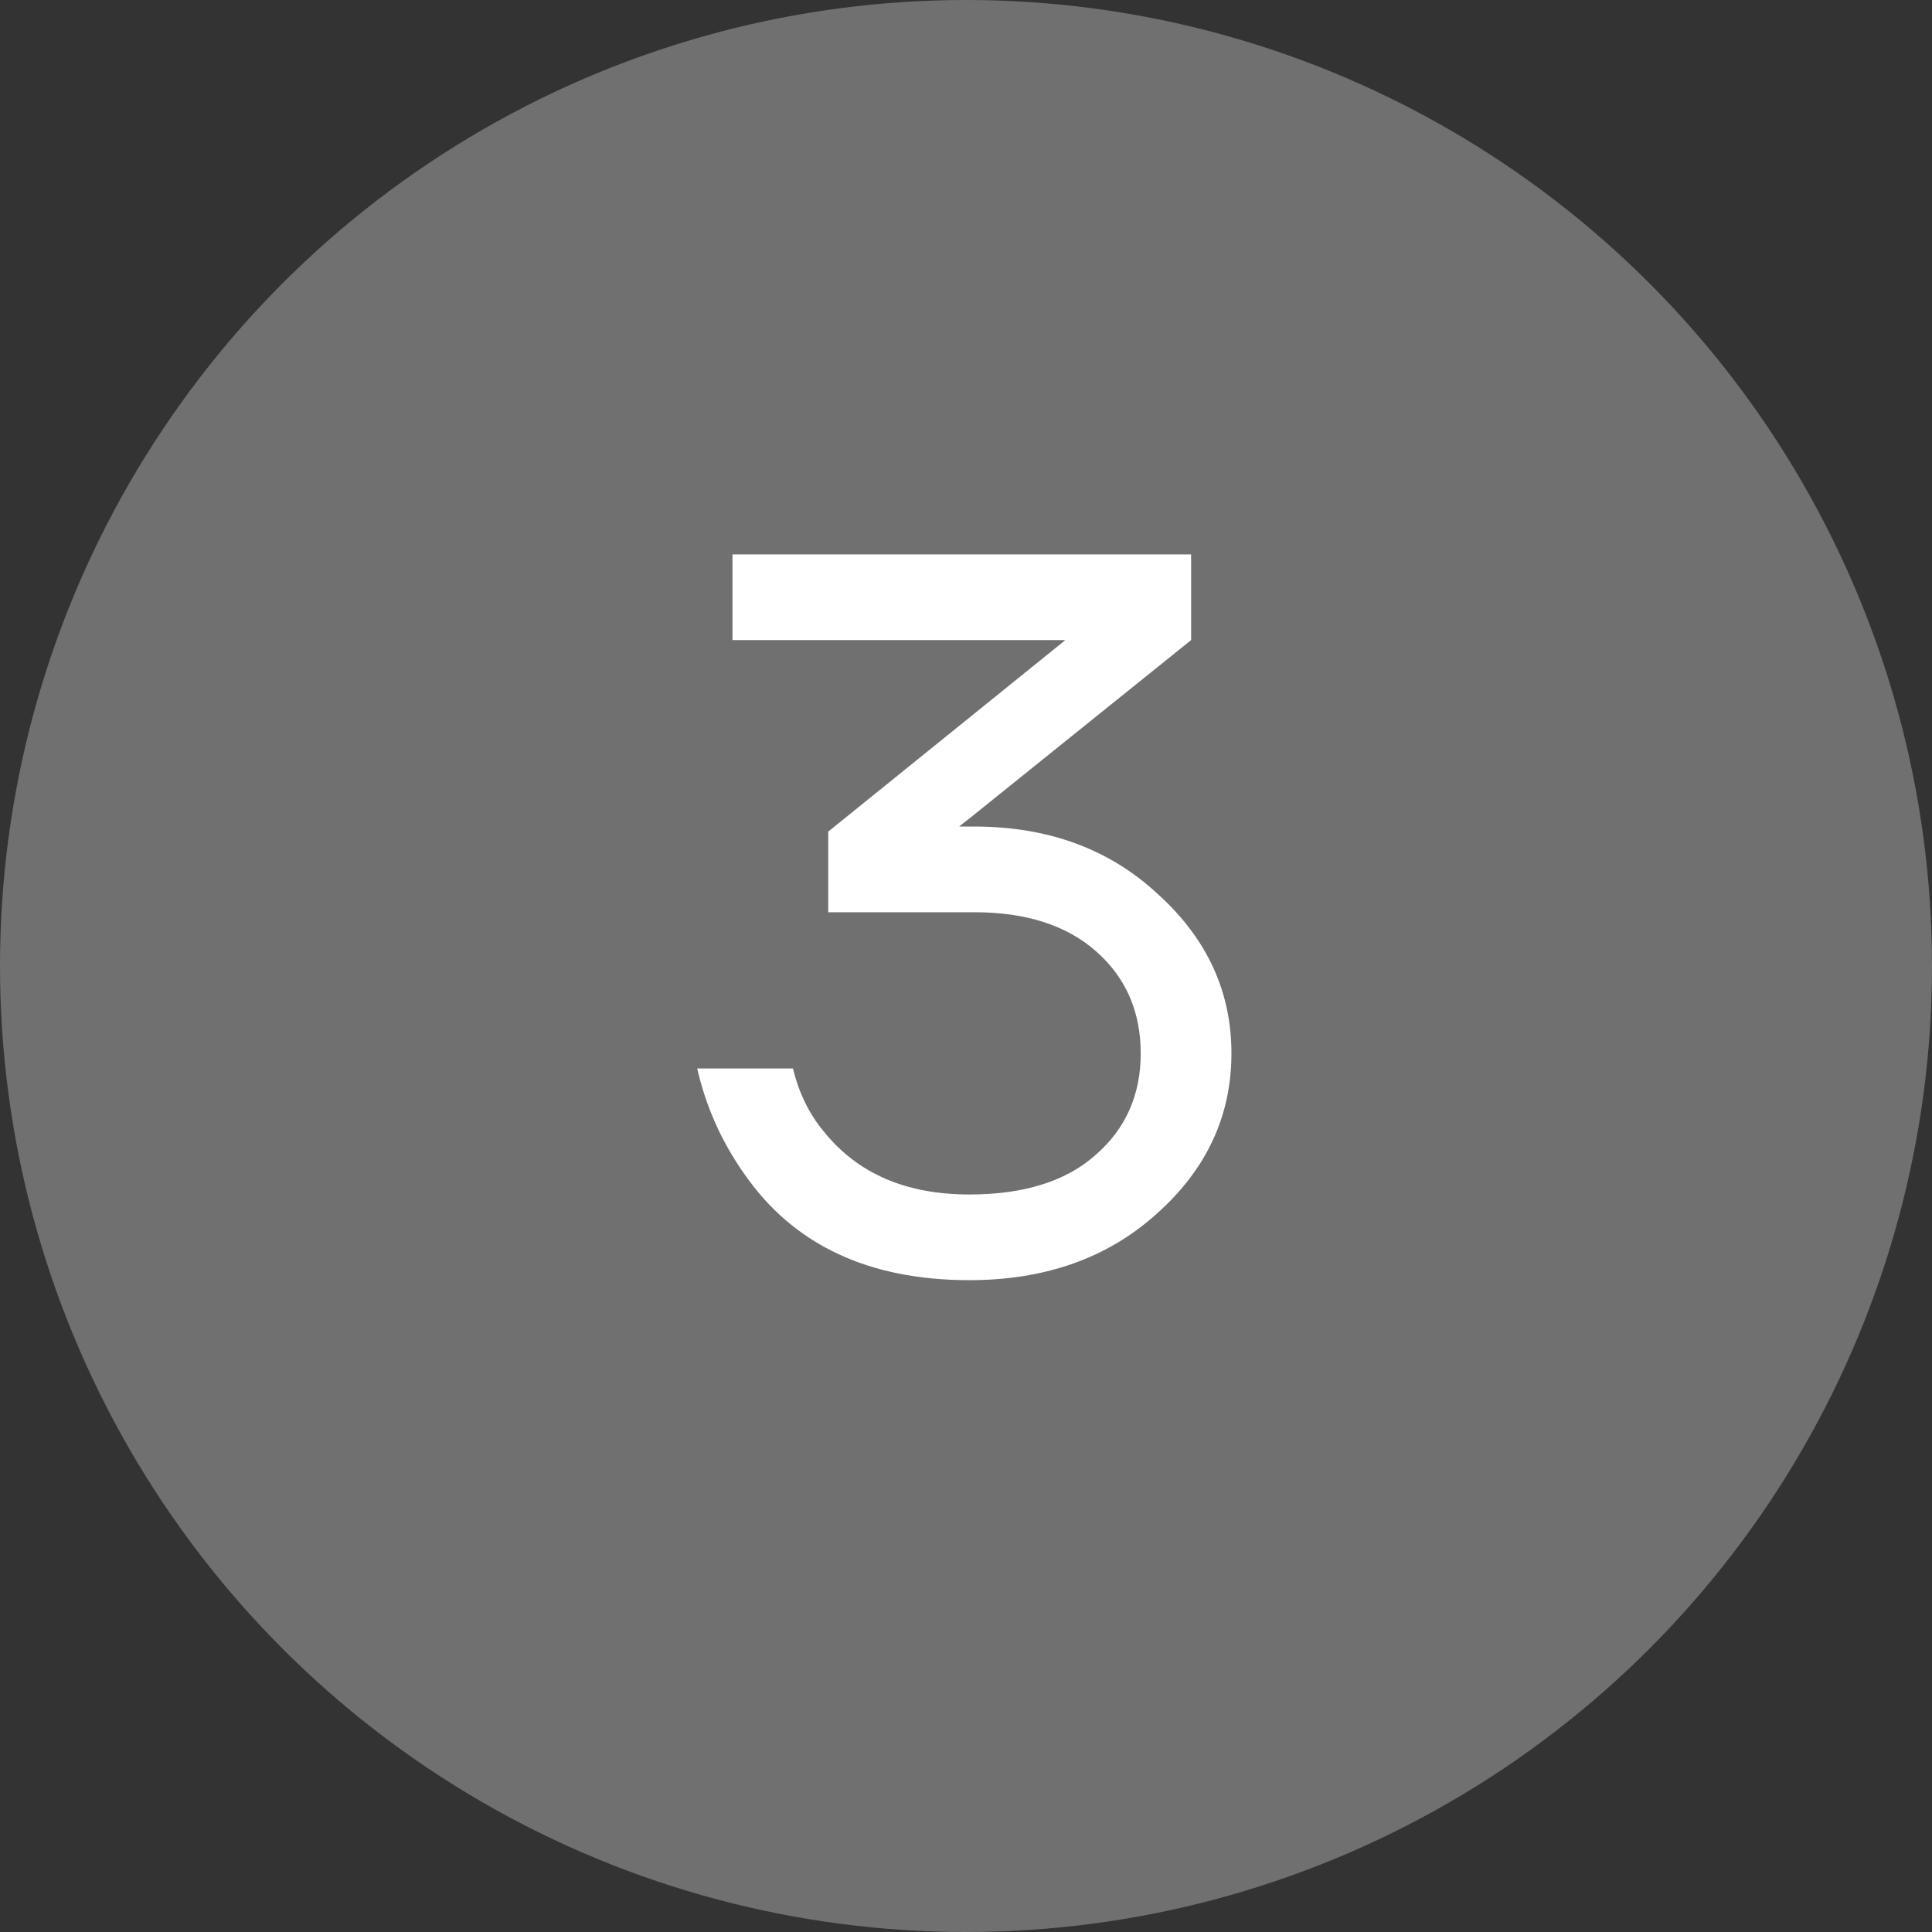
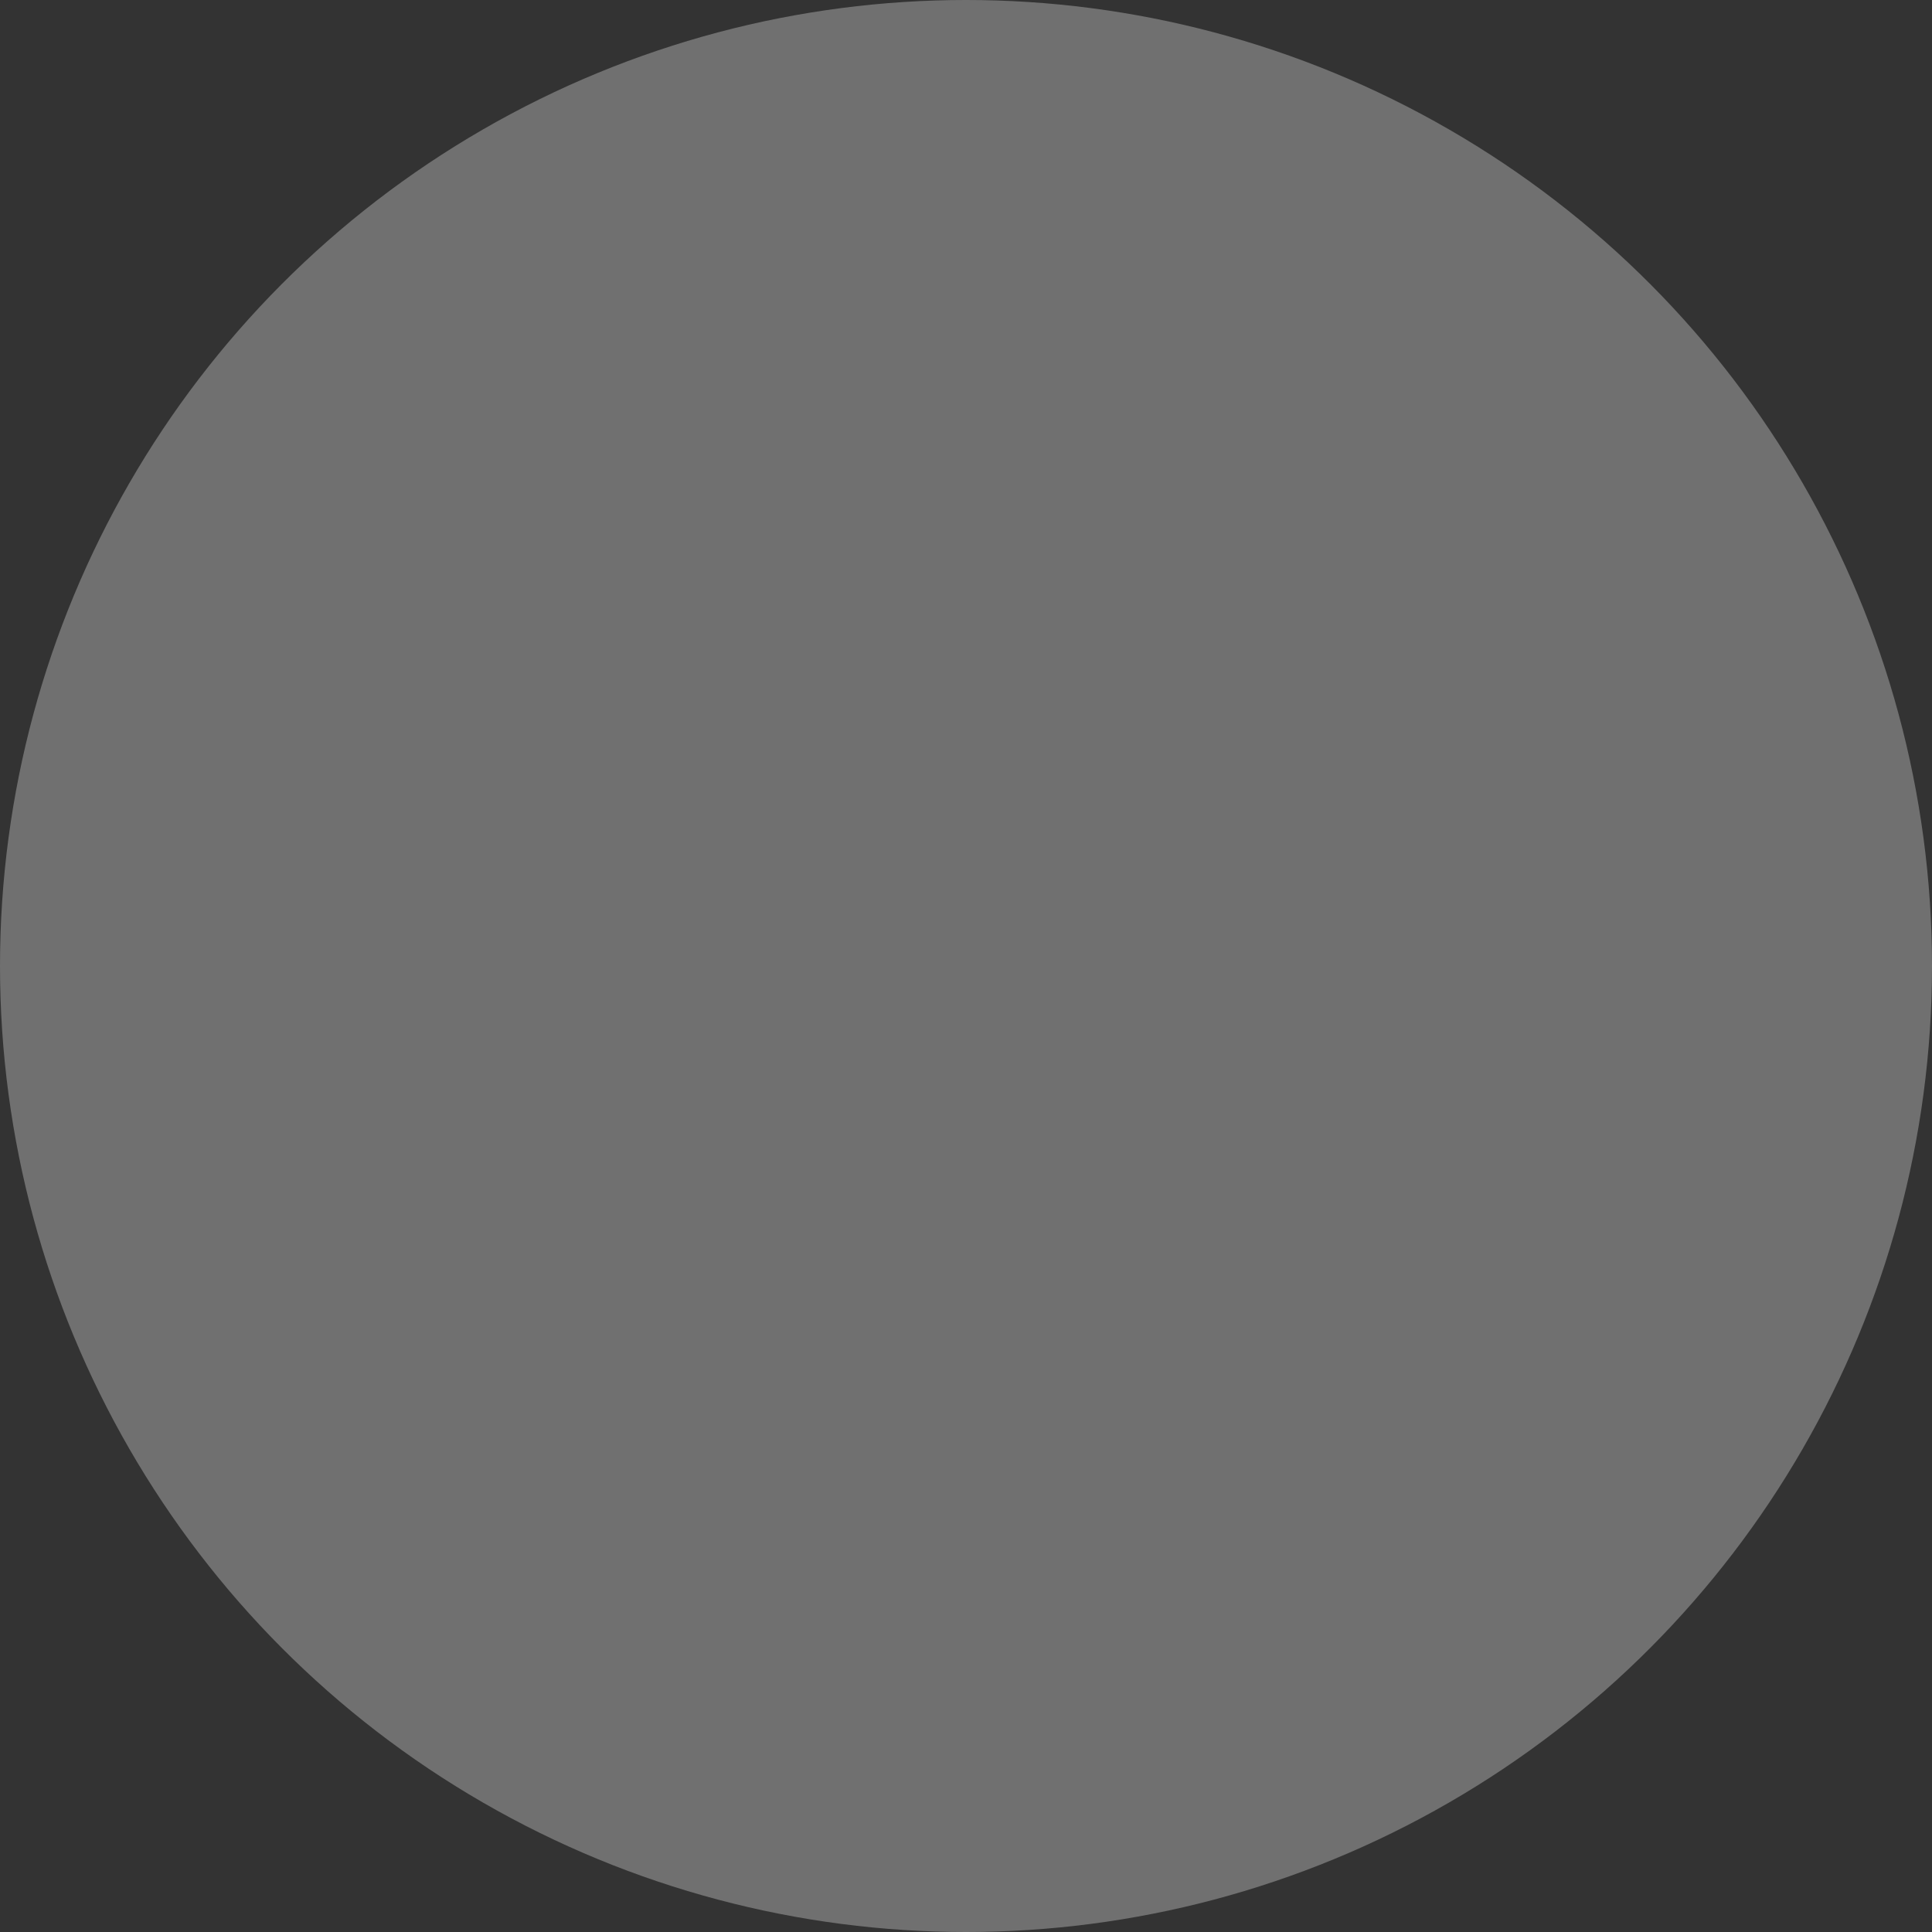
<svg xmlns="http://www.w3.org/2000/svg" width="23" height="23" viewBox="0 0 23 23" fill="none">
  <rect x="0" y="0" width="23" height="23" fill="#333333" stroke="none" />
-   <path d="M8.3 12.72H9.44C9.512 13.016 9.636 13.268 9.812 13.476C10.212 13.972 10.788 14.22 11.54 14.22C12.188 14.22 12.688 14.064 13.04 13.752C13.4 13.44 13.58 13.036 13.58 12.54C13.58 12.044 13.404 11.64 13.052 11.328C12.7 11.016 12.216 10.86 11.6 10.86H9.86V9.9L12.668 7.632L12.68 7.62H8.72V6.6H14.18V7.62L11.54 9.744L11.432 9.828L11.42 9.84H11.6C12.48 9.84 13.208 10.108 13.784 10.644C14.368 11.172 14.66 11.804 14.66 12.54C14.66 13.284 14.364 13.92 13.772 14.448C13.188 14.976 12.444 15.24 11.54 15.24C10.34 15.24 9.448 14.82 8.864 13.98C8.592 13.596 8.404 13.176 8.3 12.72Z" fill="white" />
  <circle cx="11.5" cy="11.5" r="11.5" fill="white" fill-opacity="0.3" />
</svg>